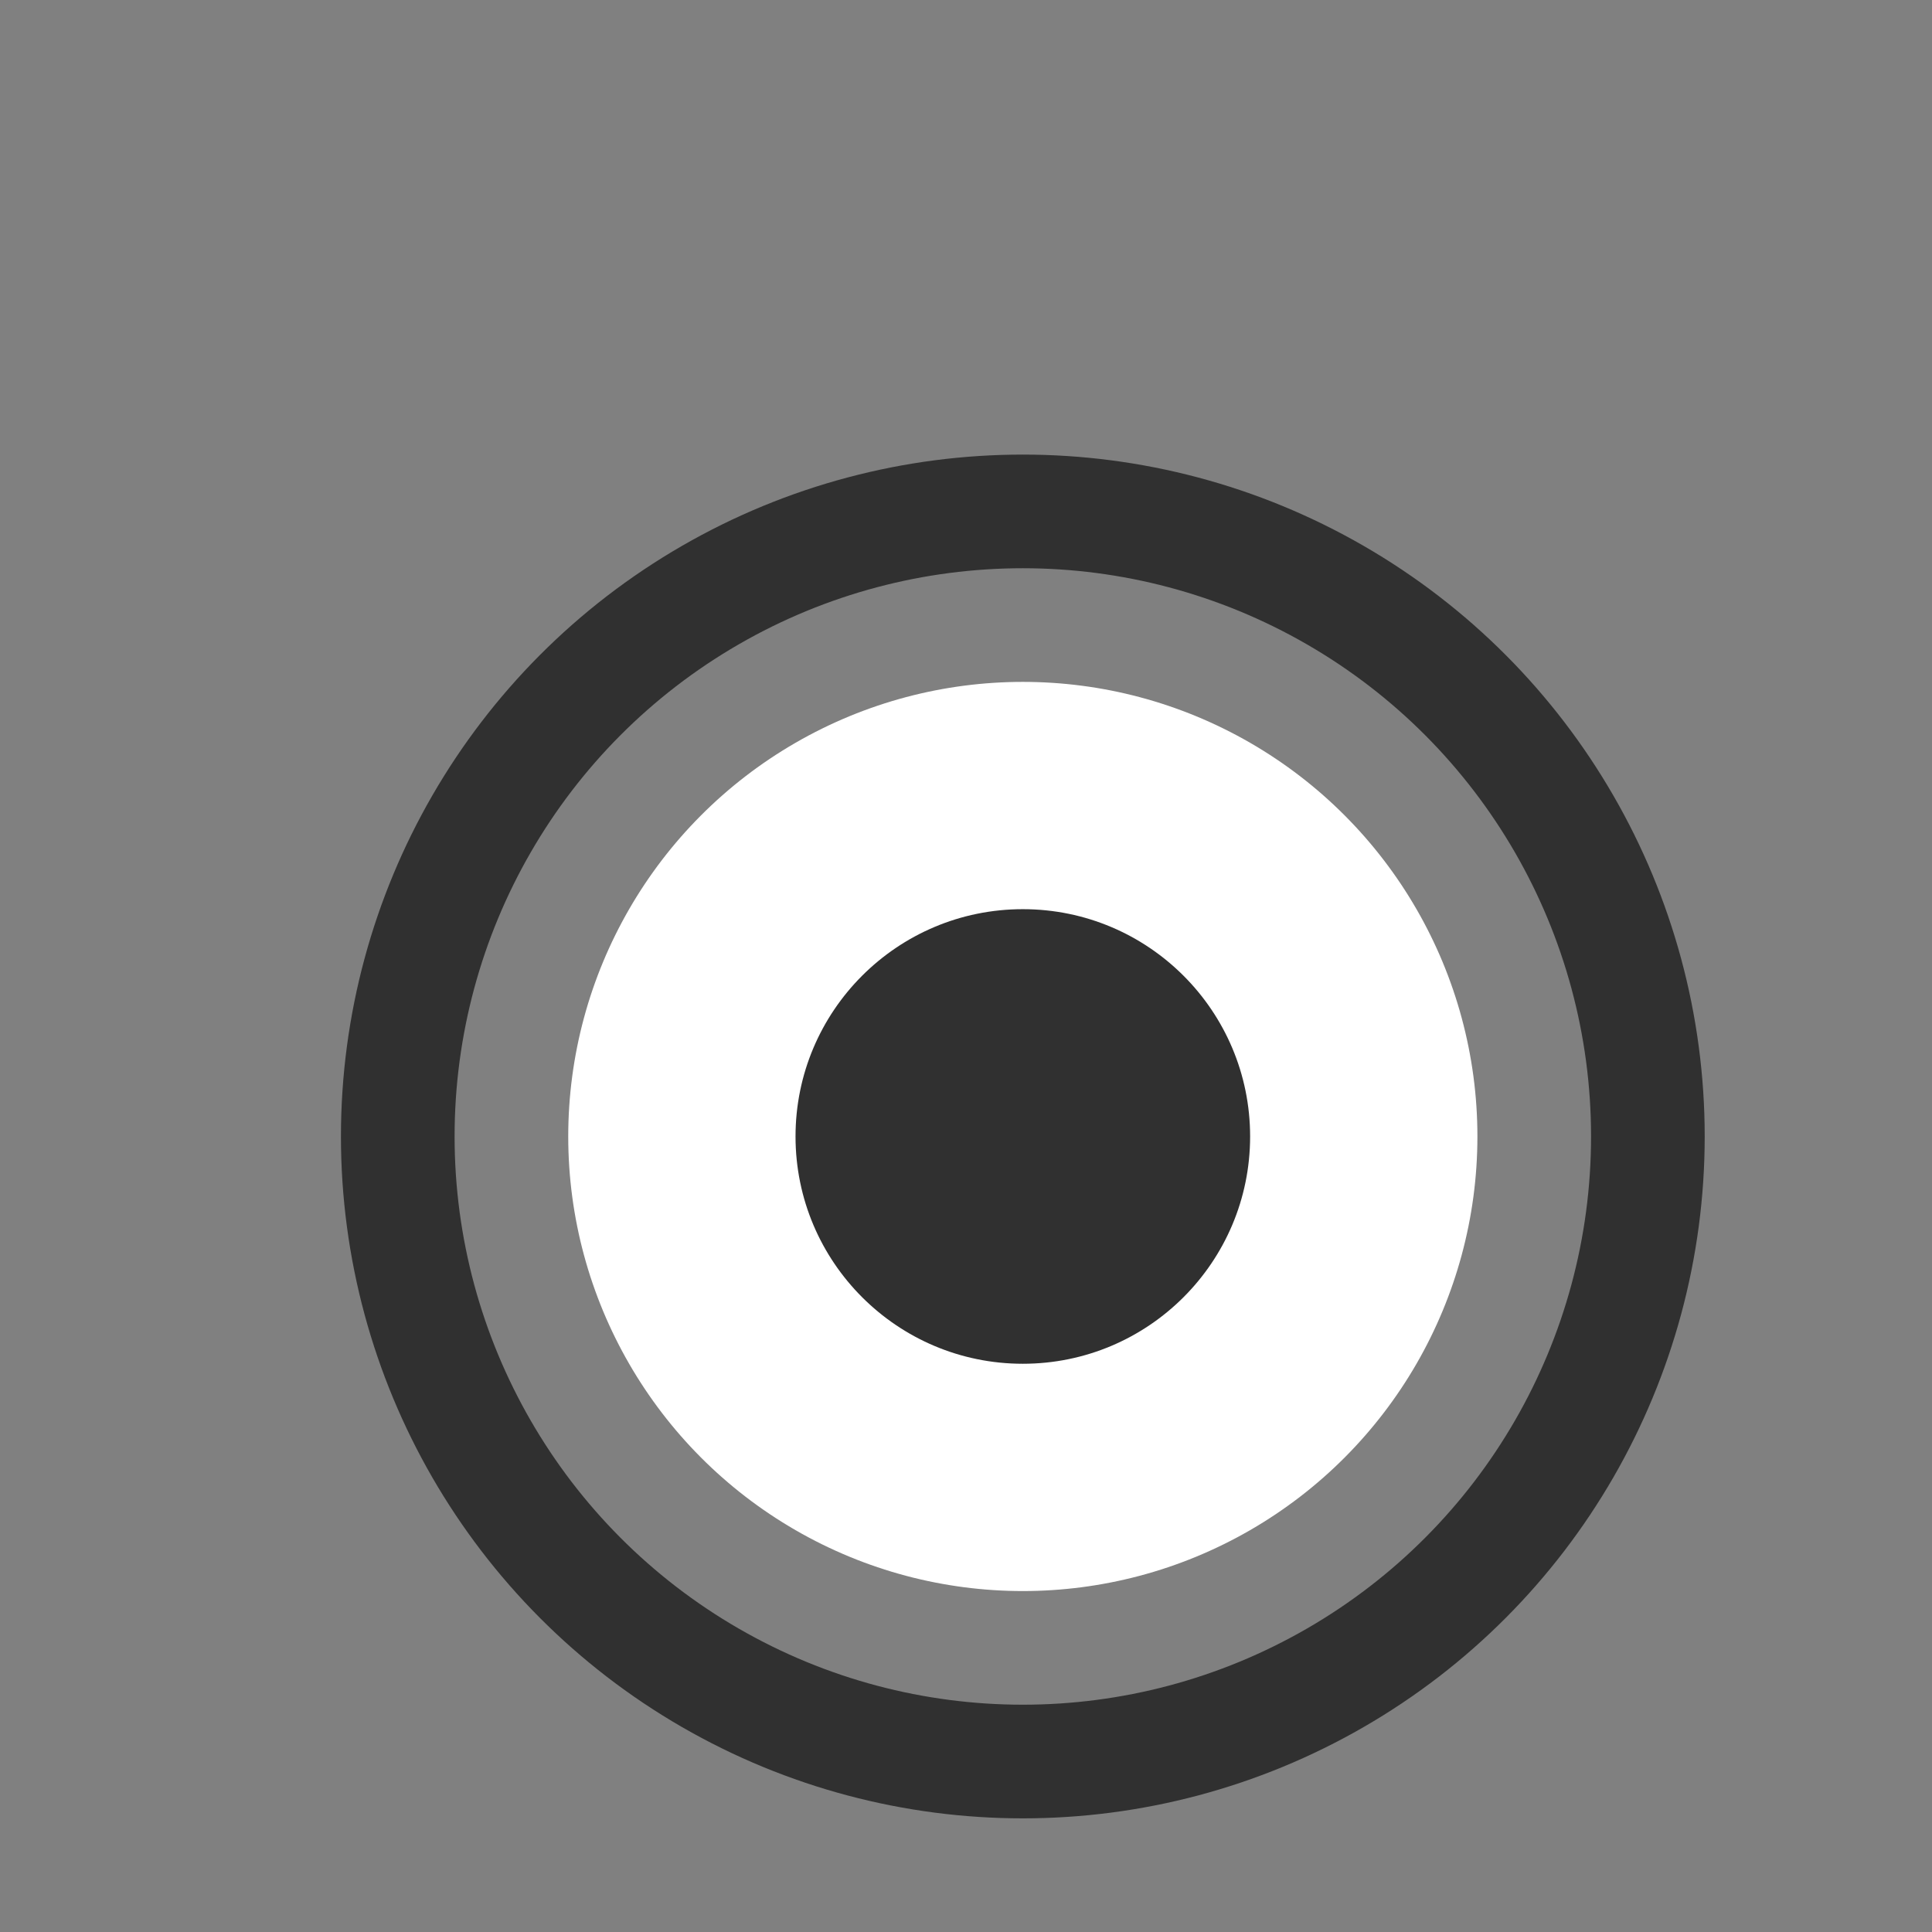
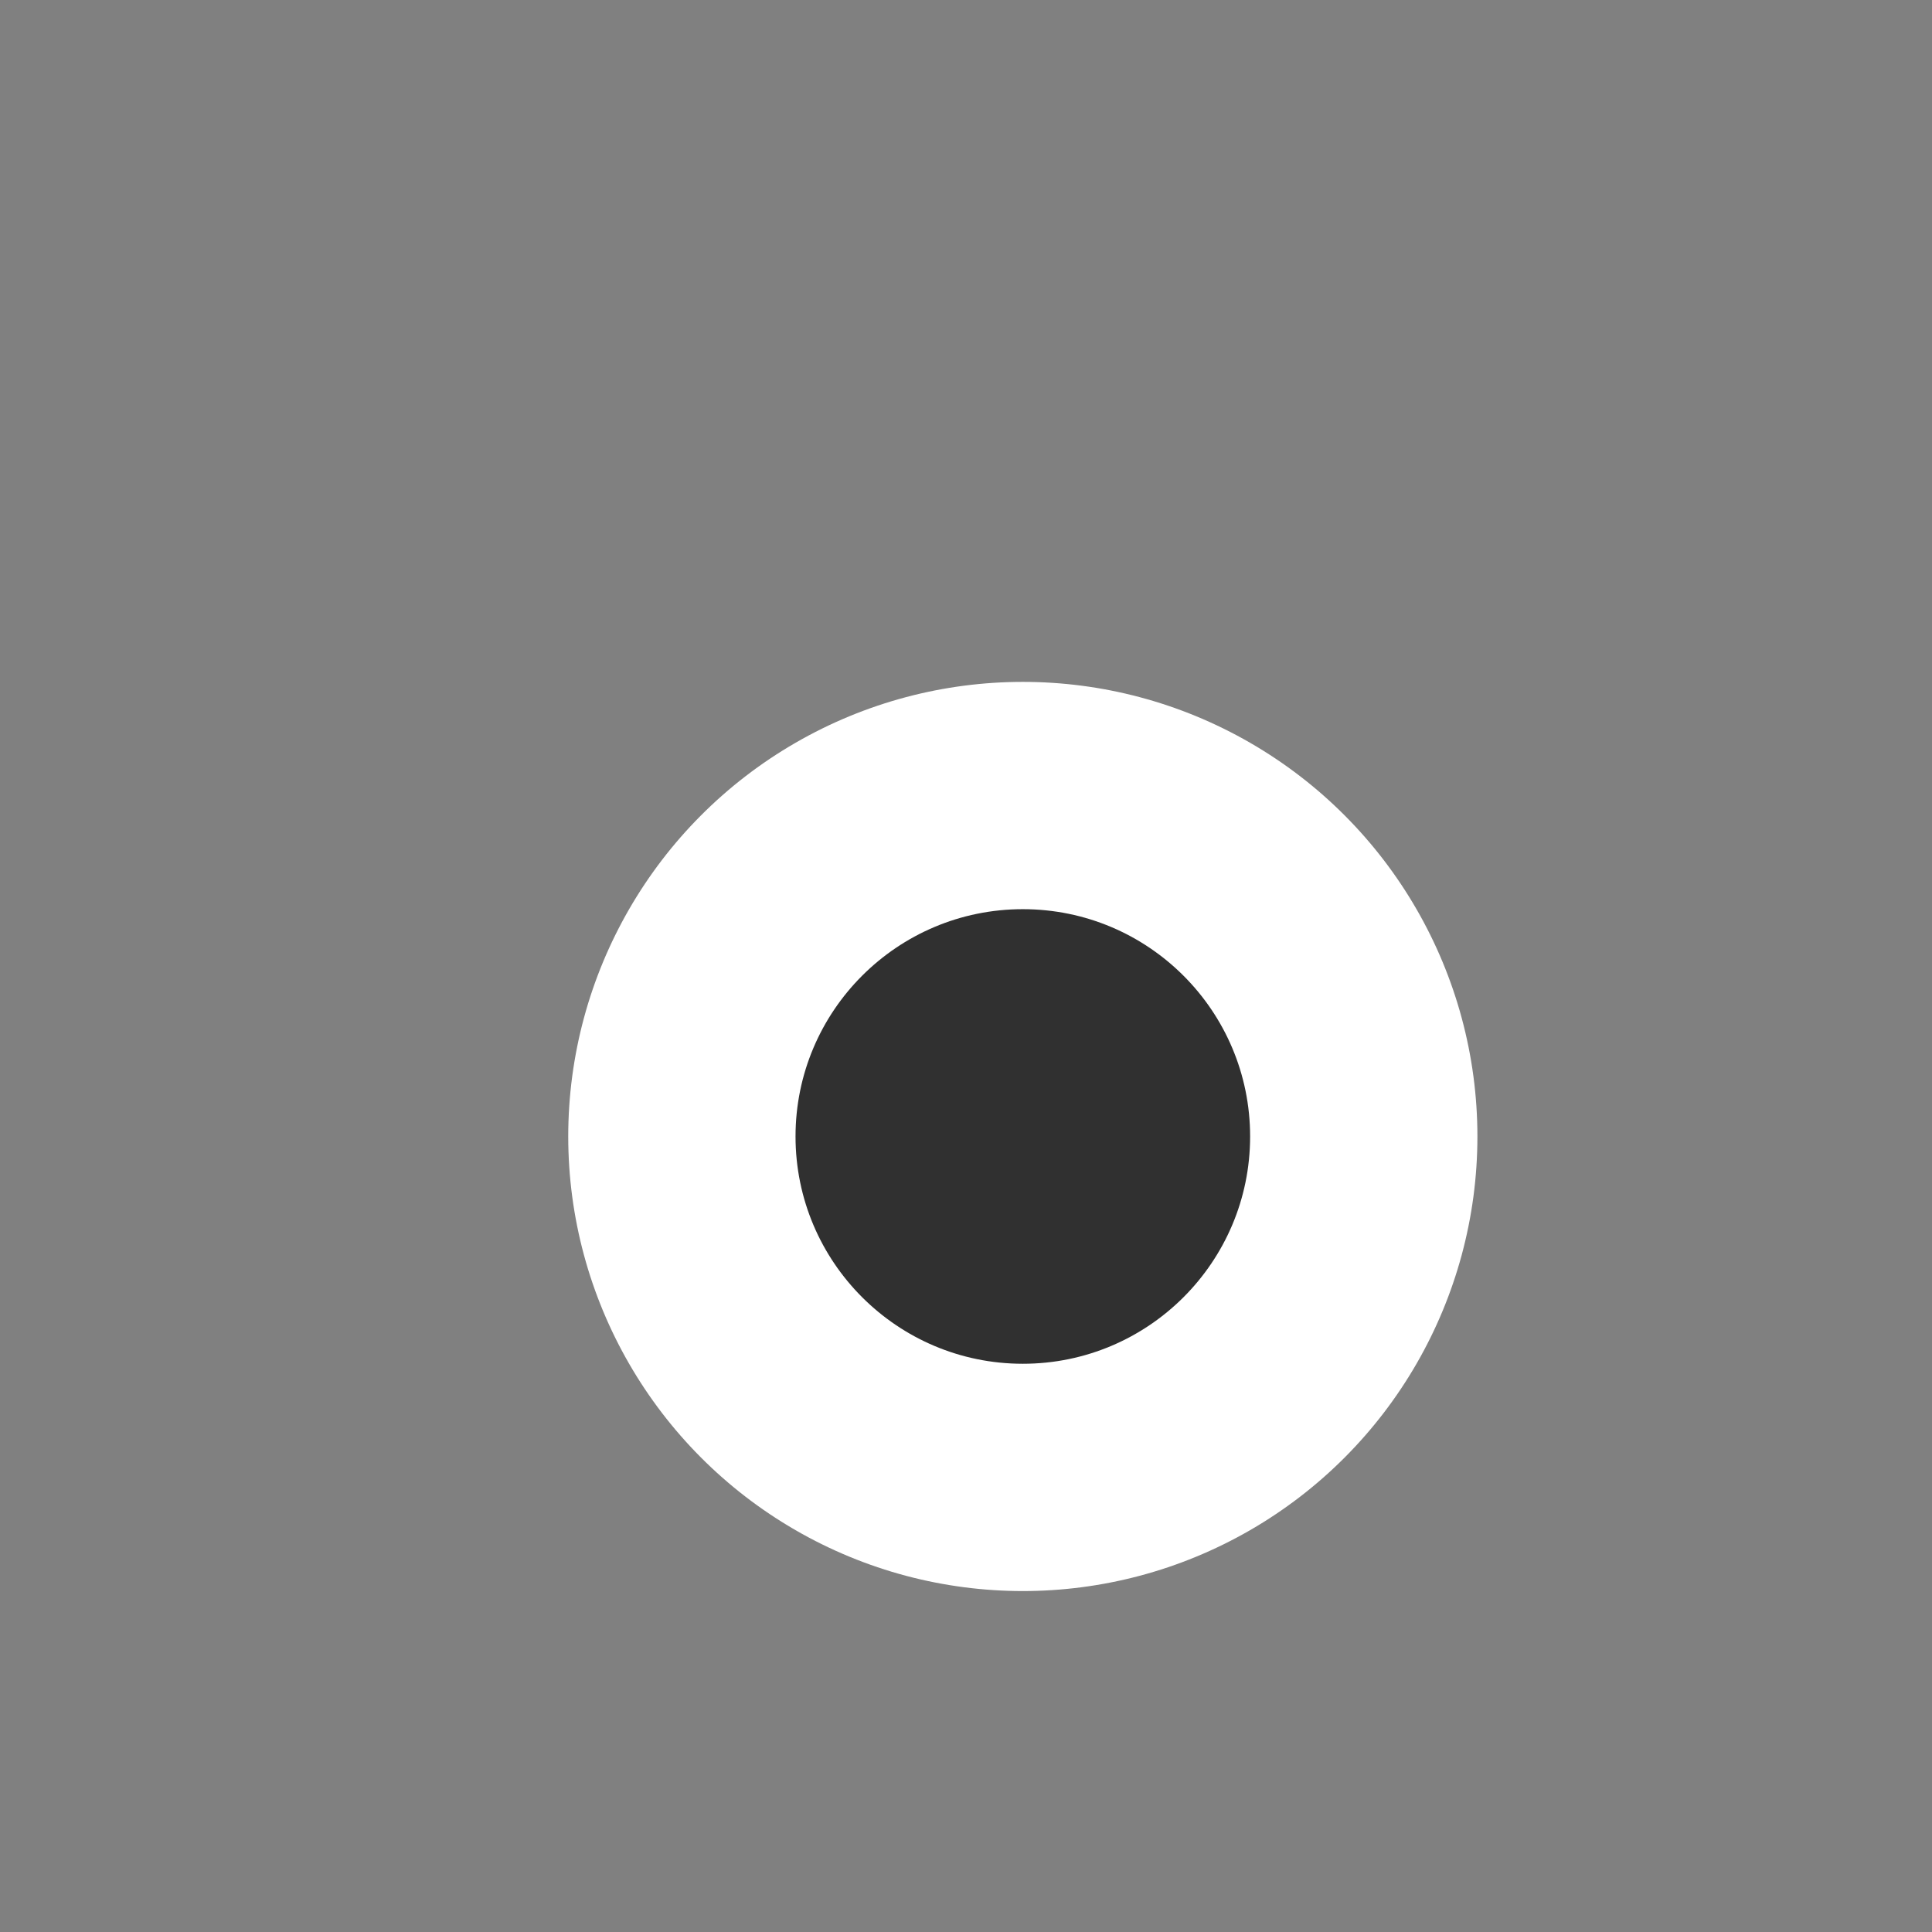
<svg xmlns="http://www.w3.org/2000/svg" width="17" height="17" viewBox="0 0 17 17" fill="none">
  <rect x="0" y="0" width="17" height="17" fill="#808080" stroke="none" />
-   <circle cx="9" cy="10" r="5.5" stroke="#303030" />
  <circle cx="9" cy="10" r="4" fill="white" />
  <circle cx="9" cy="10" r="2" fill="#303030" />
</svg>